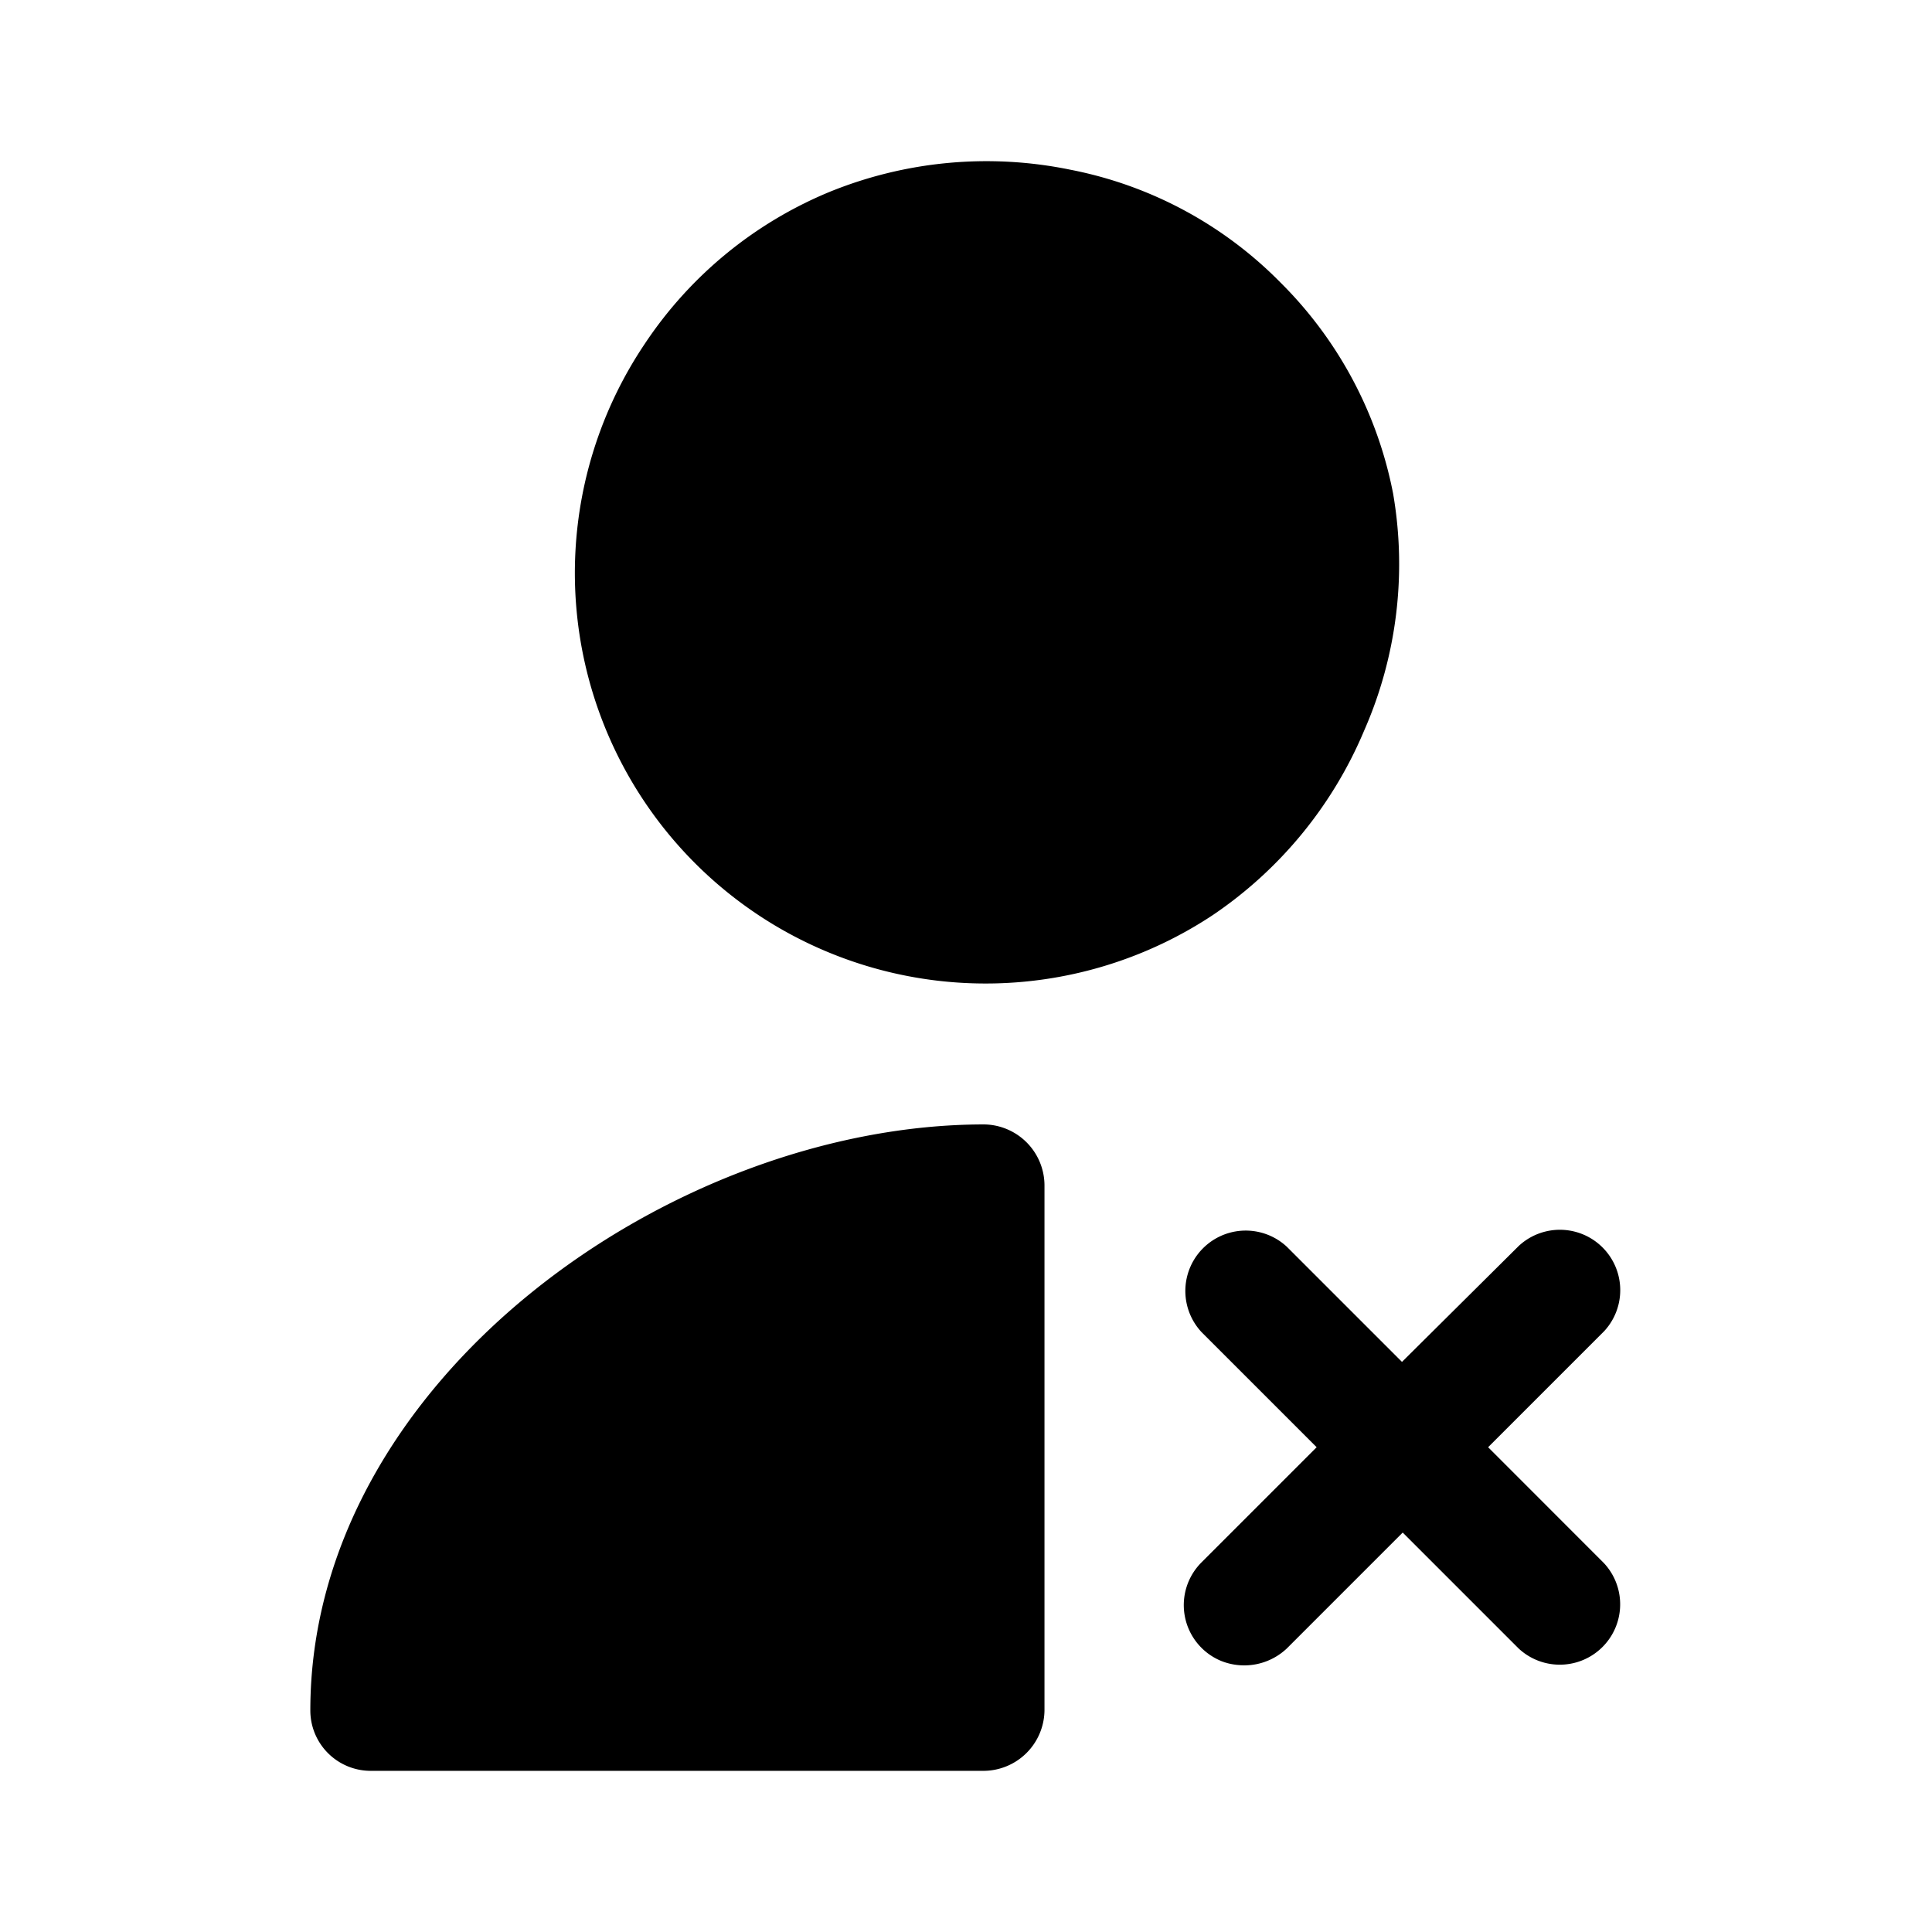
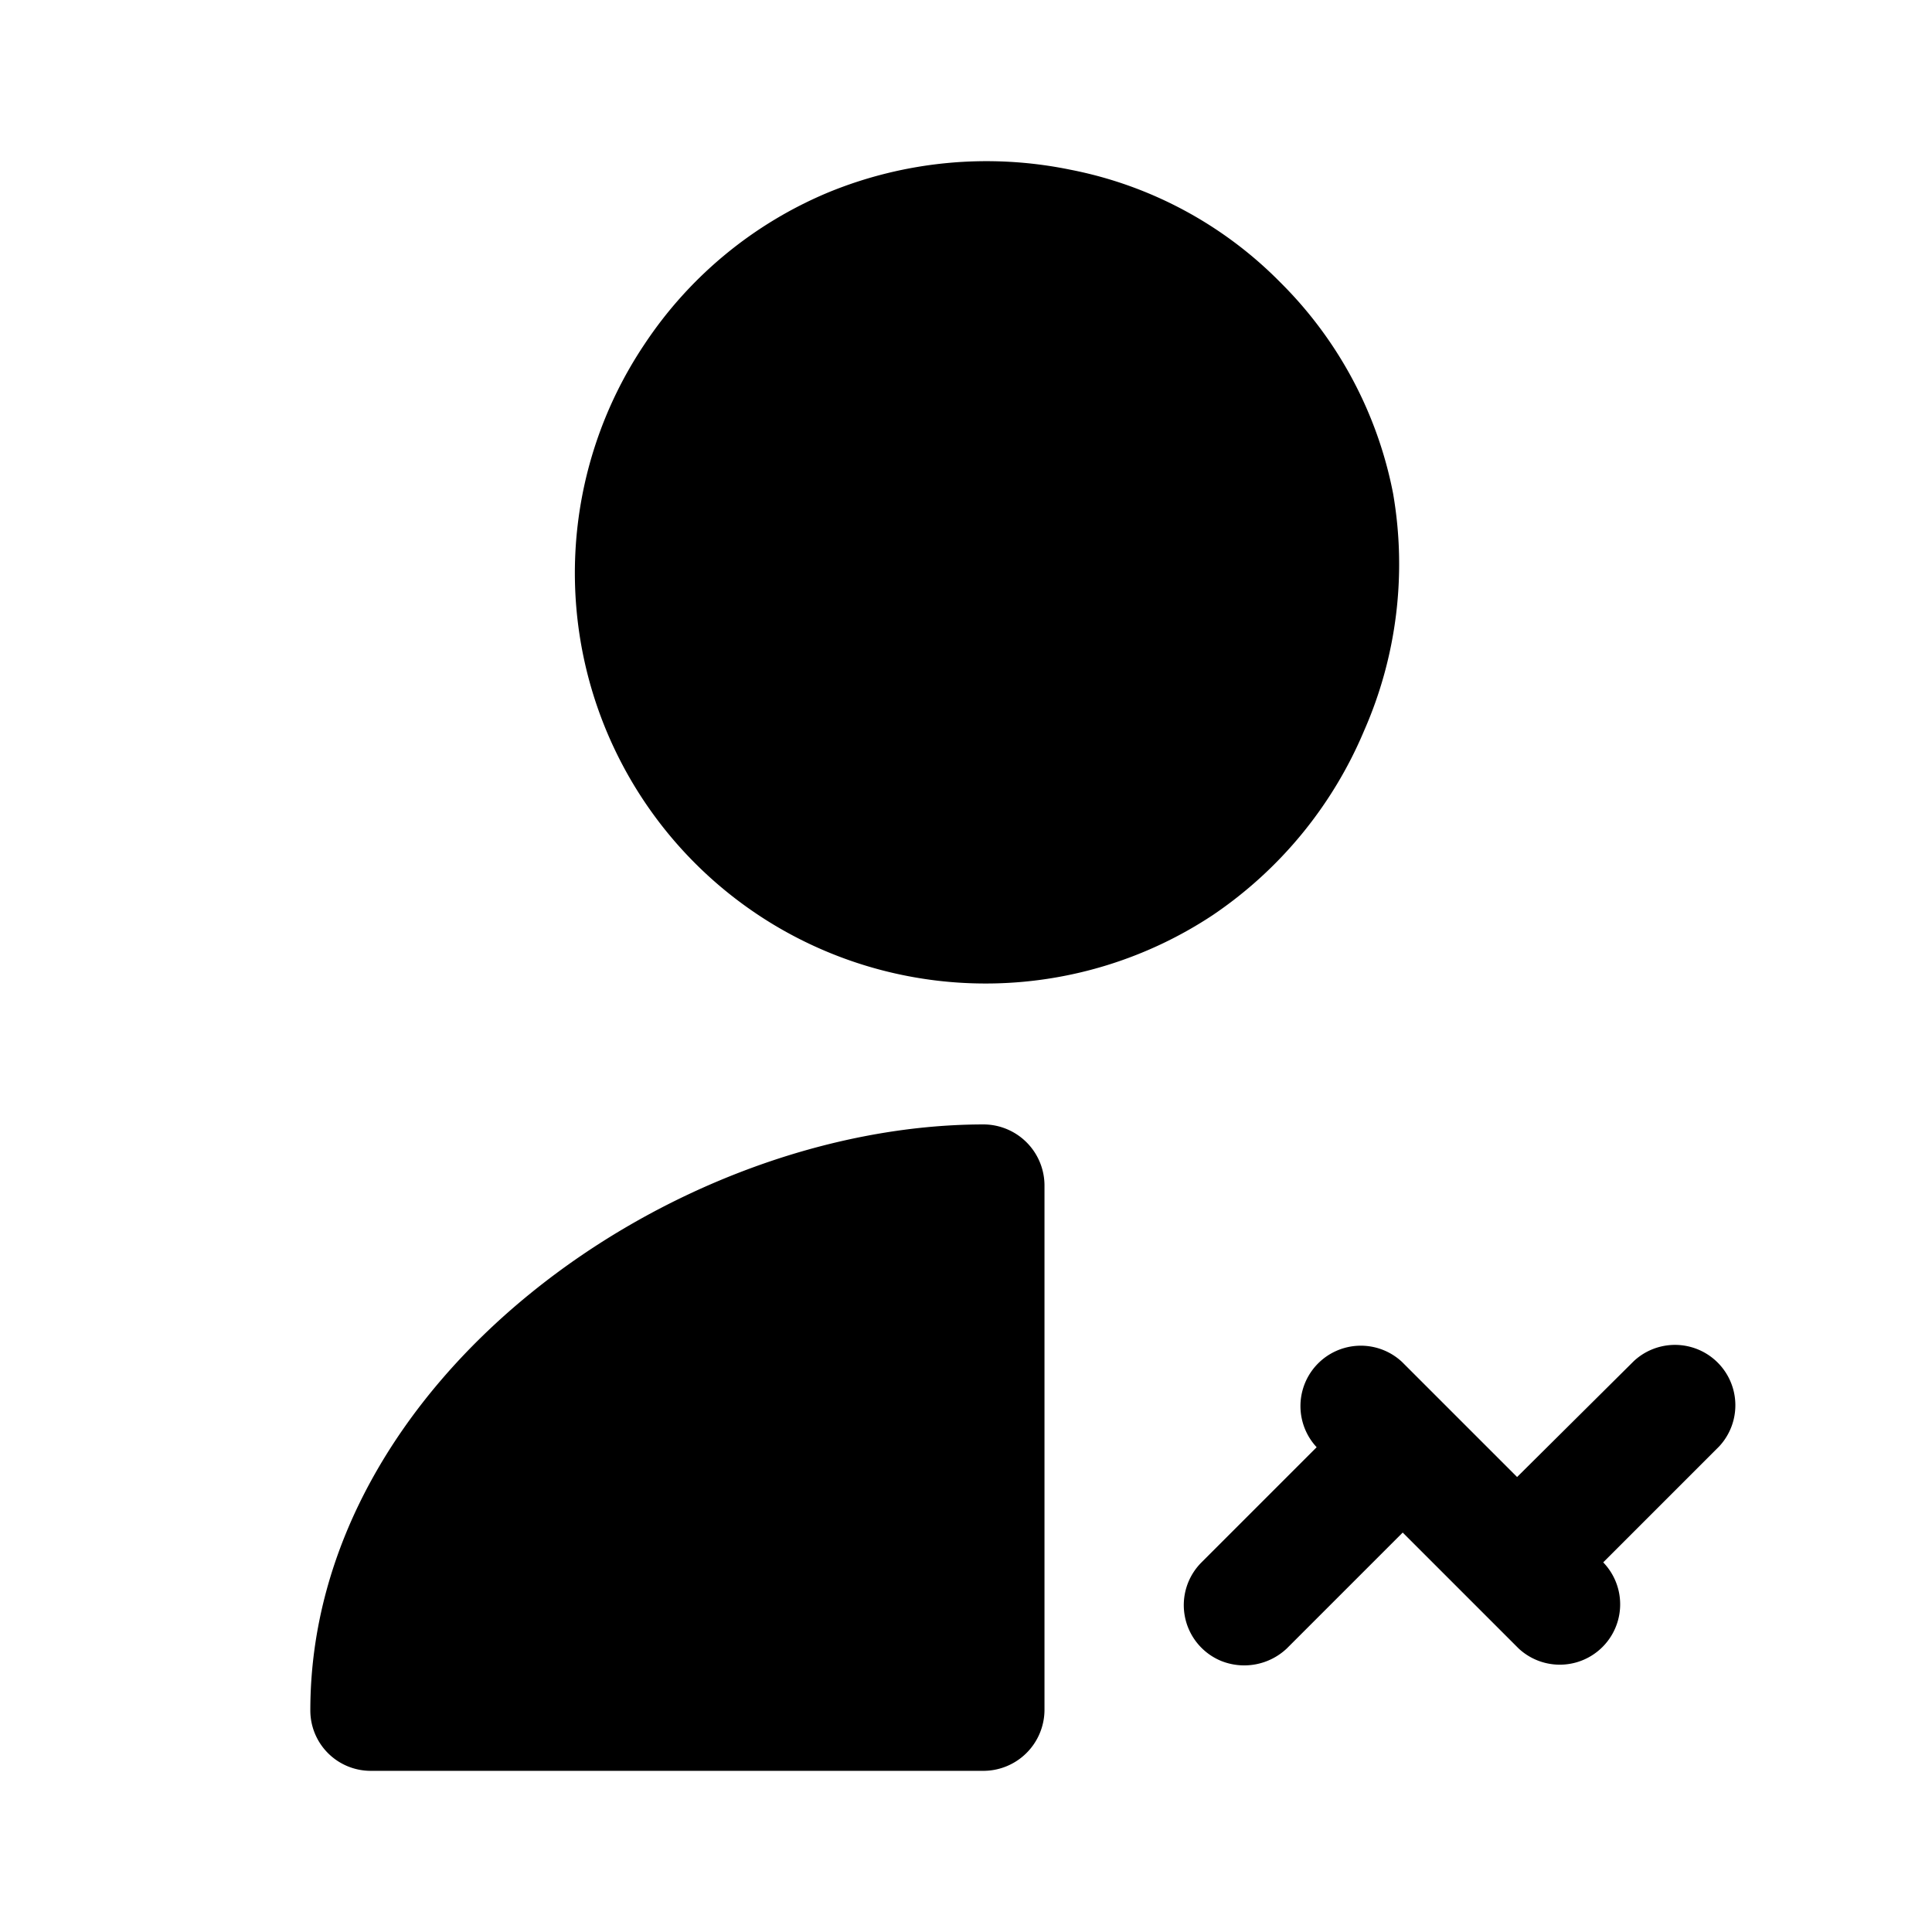
<svg xmlns="http://www.w3.org/2000/svg" width="800" height="800" viewBox="0 0 24 24">
-   <path fill="currentColor" d="M12.975 14.718v6.53a.76.76 0 0 1-.75.75h-7.62a.75.75 0 0 1-.75-.75c0-4.1 4.49-7.28 8.37-7.28a.76.76 0 0 1 .75.75m3.97-5.64a5.191 5.191 0 0 1-1.88 2.29a5.11 5.11 0 0 1-5.451.121a5.1 5.1 0 0 1-1.609-7.211a5.09 5.09 0 0 1 2.29-1.89a5.17 5.17 0 0 1 3-.28a5 5 0 0 1 2.61 1.4a5.05 5.05 0 0 1 1.4 2.62a5.14 5.14 0 0 1-.36 2.95m2.98 10.34a.75.75 0 0 1-1.06 1.06l-1.44-1.44l-1.44 1.44a.77.77 0 0 1-.817.154a.75.75 0 0 1-.242-1.224l1.43-1.43l-1.43-1.43a.75.75 0 0 1 1.06-1.06l1.43 1.43l1.45-1.44a.75.75 0 0 1 1.06 1.06l-1.44 1.44z" />
+   <path fill="currentColor" d="M12.975 14.718v6.53a.76.76 0 0 1-.75.75h-7.62a.75.75 0 0 1-.75-.75c0-4.1 4.49-7.28 8.37-7.28a.76.76 0 0 1 .75.75m3.97-5.64a5.191 5.191 0 0 1-1.88 2.29a5.11 5.11 0 0 1-5.451.121a5.1 5.1 0 0 1-1.609-7.211a5.09 5.09 0 0 1 2.29-1.89a5.17 5.17 0 0 1 3-.28a5 5 0 0 1 2.61 1.4a5.05 5.05 0 0 1 1.4 2.62a5.14 5.14 0 0 1-.36 2.95m2.98 10.34a.75.75 0 0 1-1.06 1.06l-1.44-1.44l-1.44 1.44a.77.77 0 0 1-.817.154a.75.75 0 0 1-.242-1.224l1.43-1.43a.75.75 0 0 1 1.06-1.06l1.43 1.43l1.45-1.44a.75.75 0 0 1 1.06 1.06l-1.44 1.44z" />
</svg>